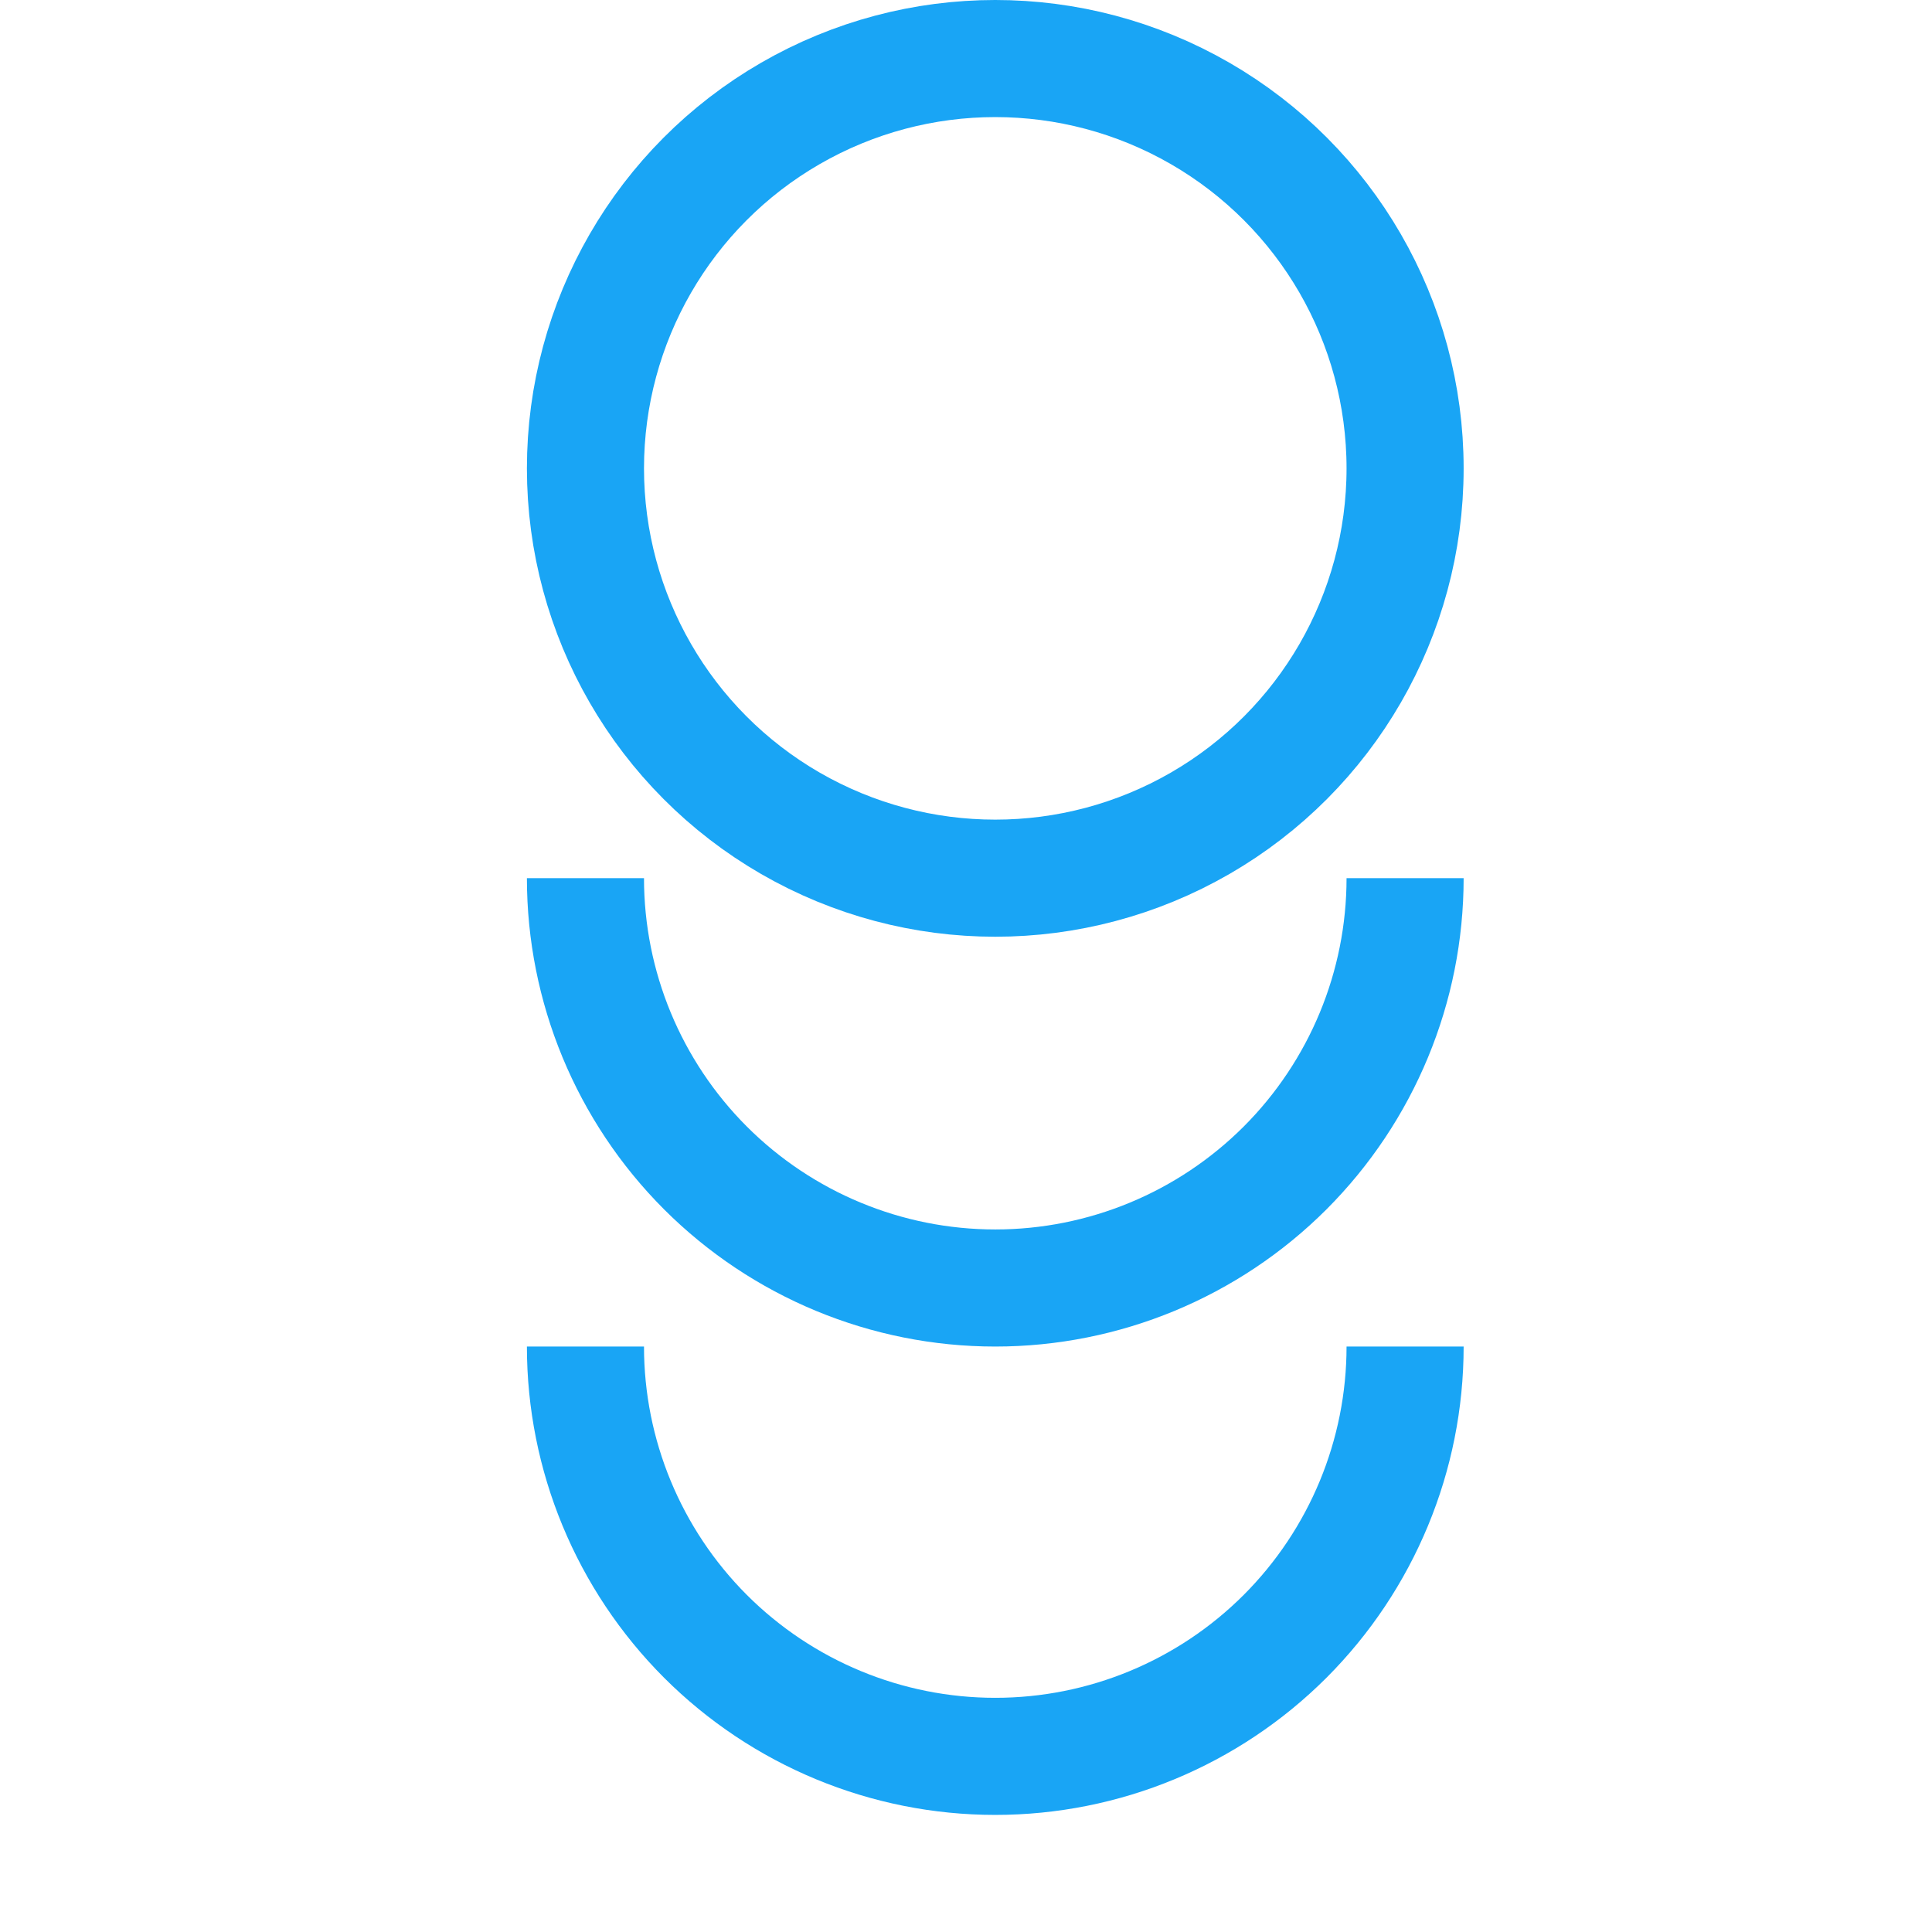
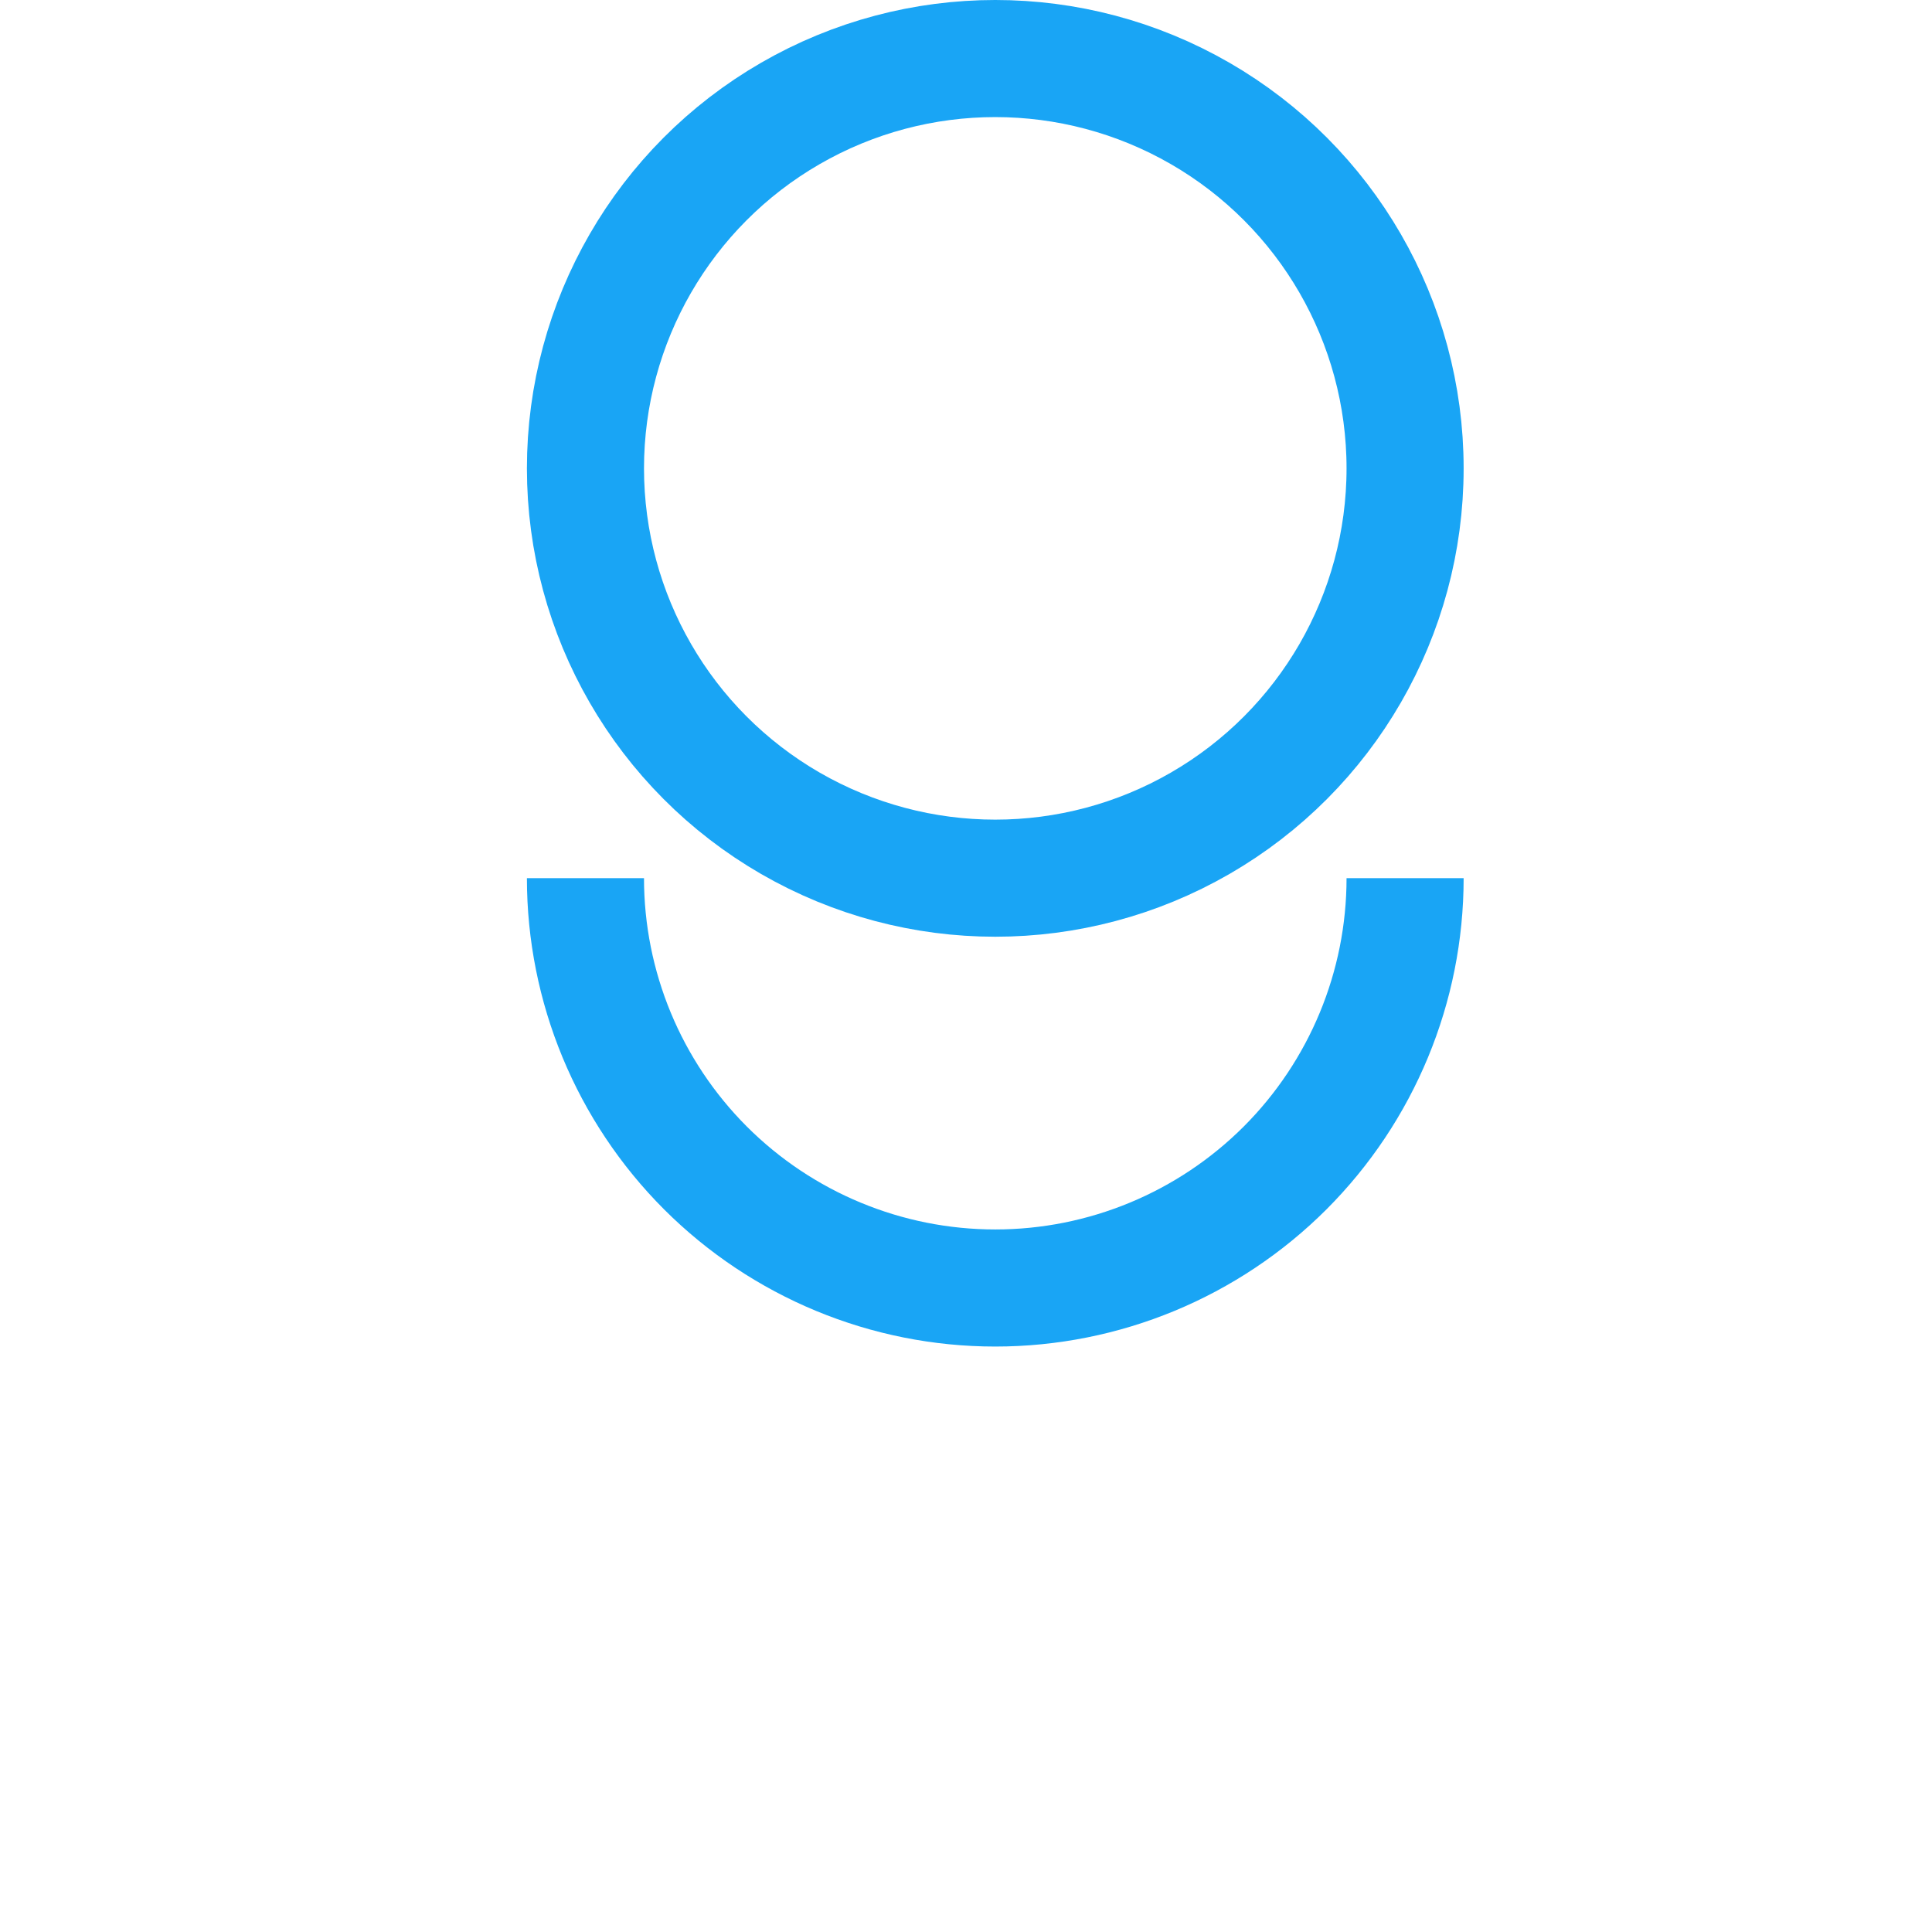
<svg xmlns="http://www.w3.org/2000/svg" width="33" height="33" viewBox="0 0 33 33" fill="none">
  <circle cx="17" cy="8" r="7" stroke="#19A5F5" stroke-width="2" />
  <path d="M24 15C24 16.857 23.262 18.637 21.95 19.95C20.637 21.262 18.857 22 17 22C15.143 22 13.363 21.262 12.05 19.95C10.738 18.637 10 16.857 10 15" stroke="#19A5F5" stroke-width="2" />
-   <path d="M24 23C24 24.857 23.262 26.637 21.95 27.95C20.637 29.262 18.857 30 17 30C15.143 30 13.363 29.262 12.05 27.95C10.738 26.637 10 24.857 10 23" stroke="#19A5F5" stroke-width="2" />
</svg>